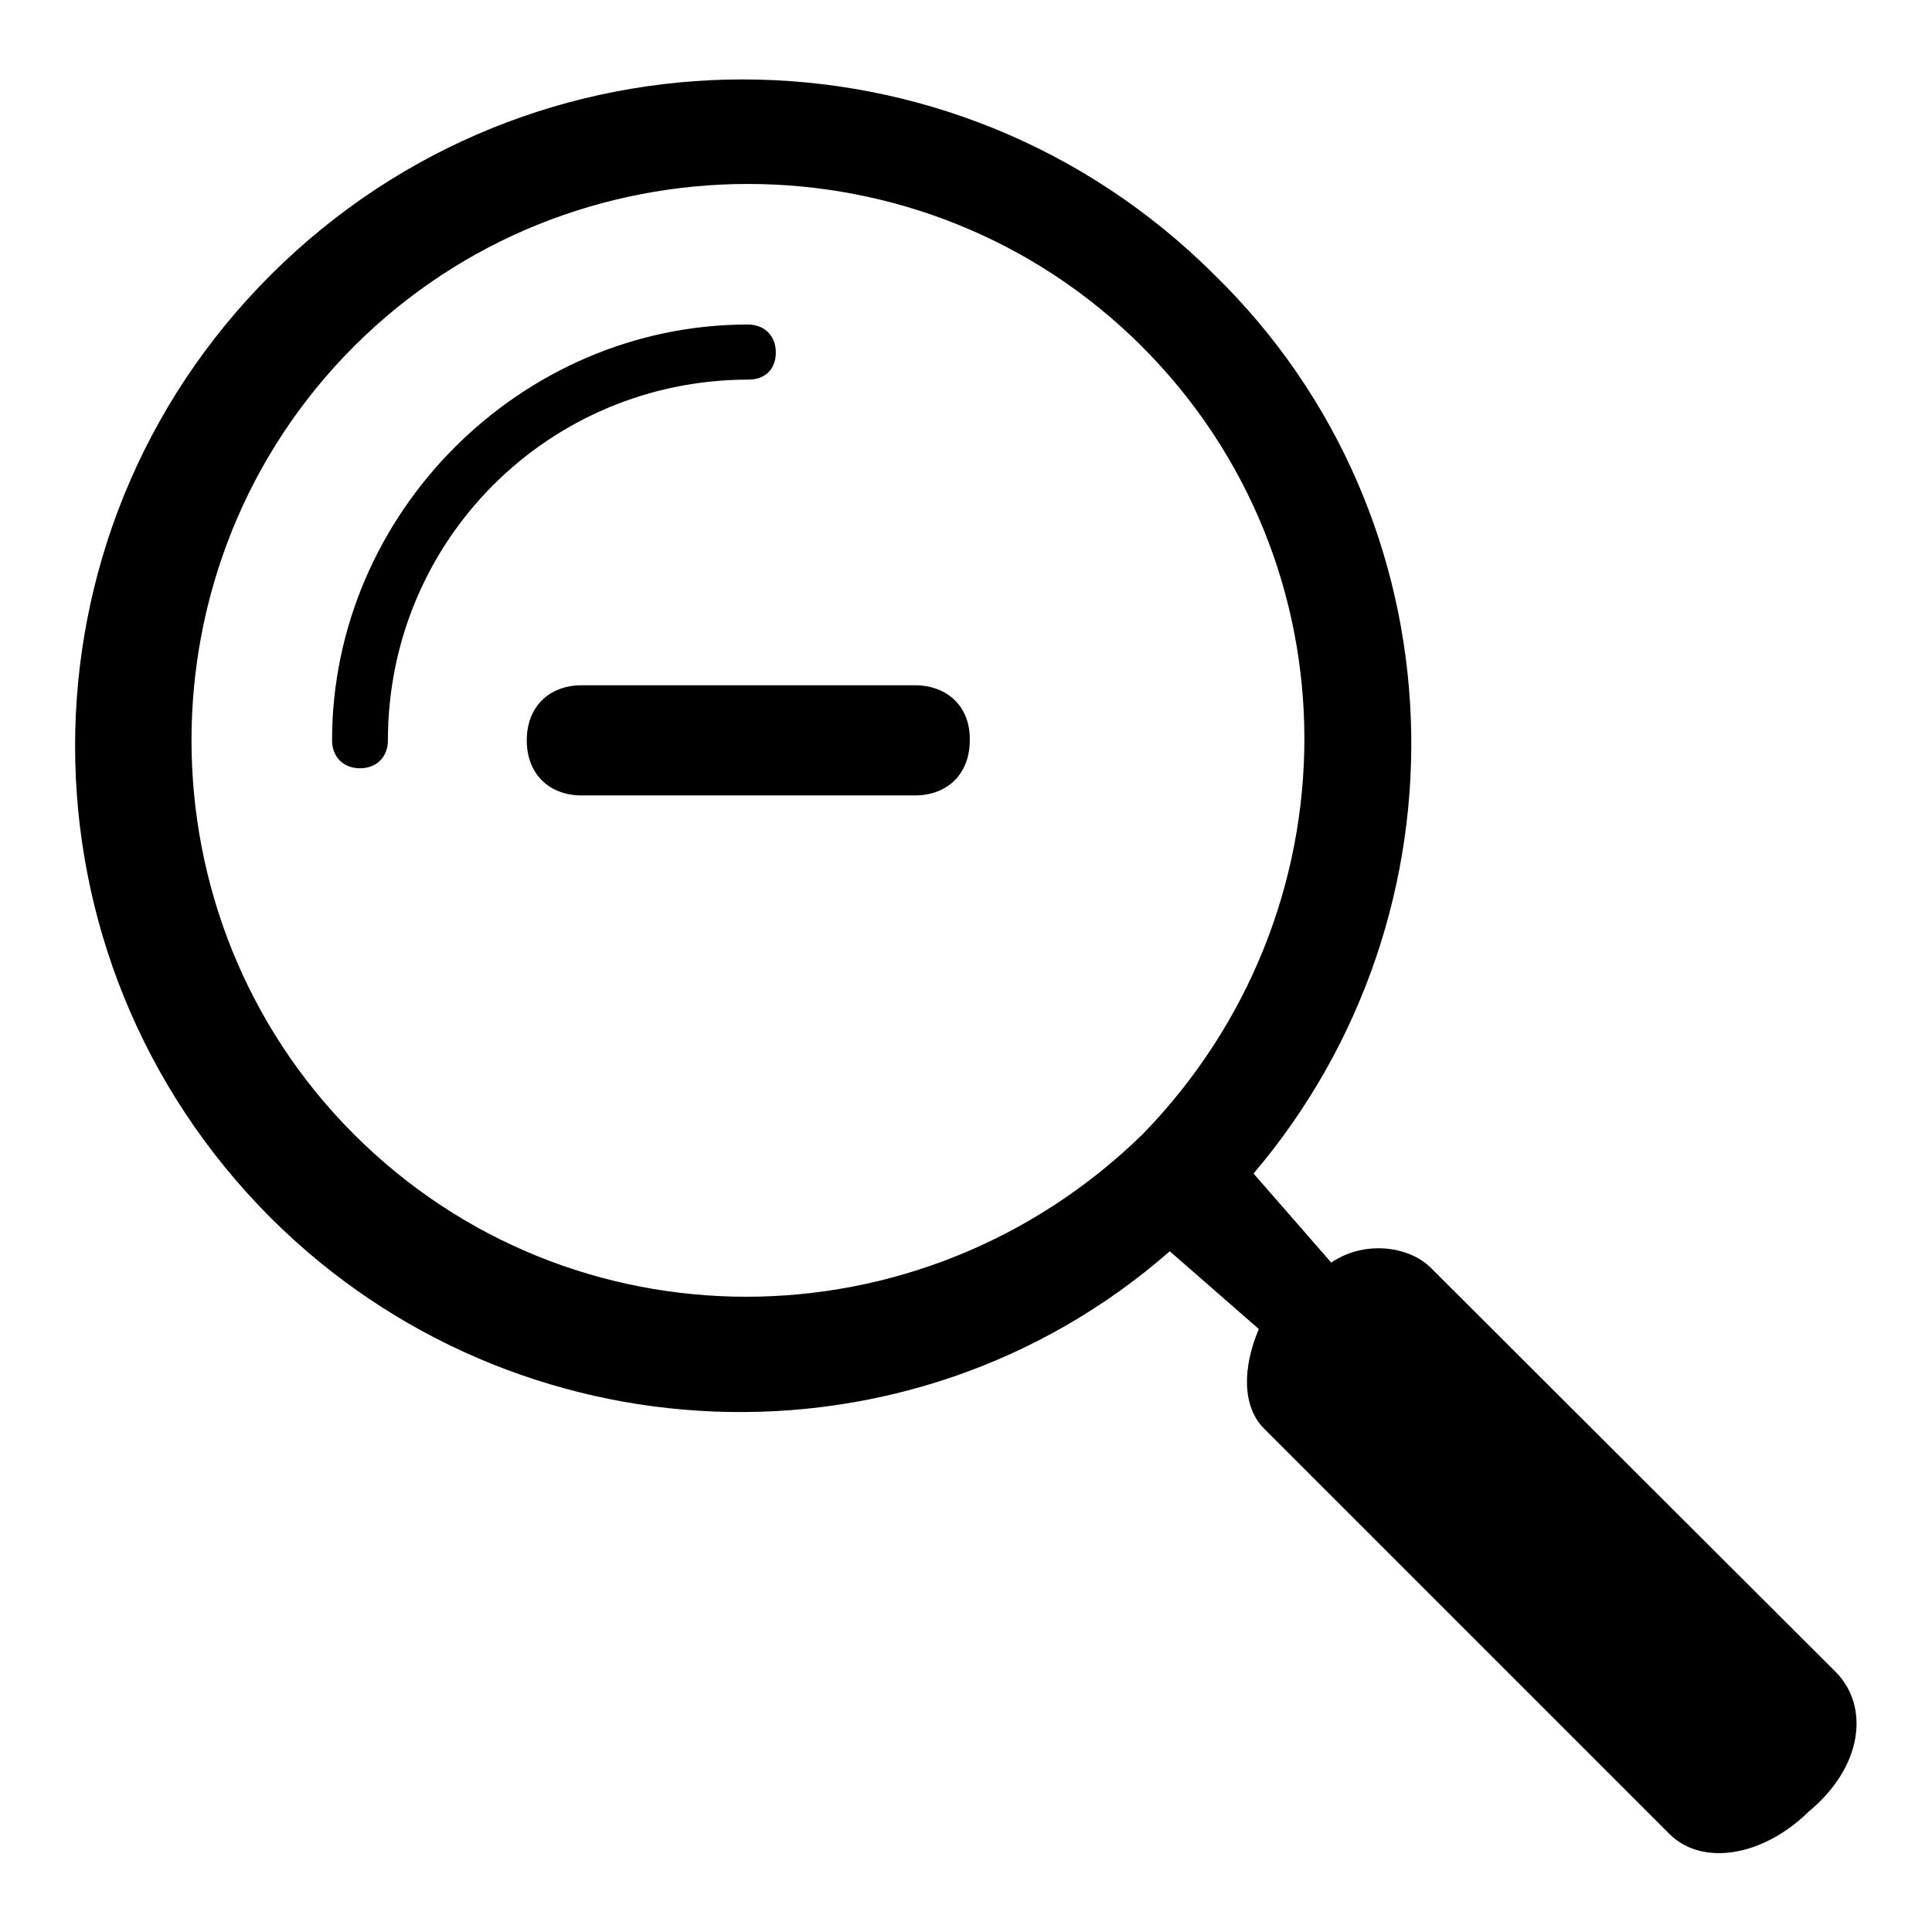
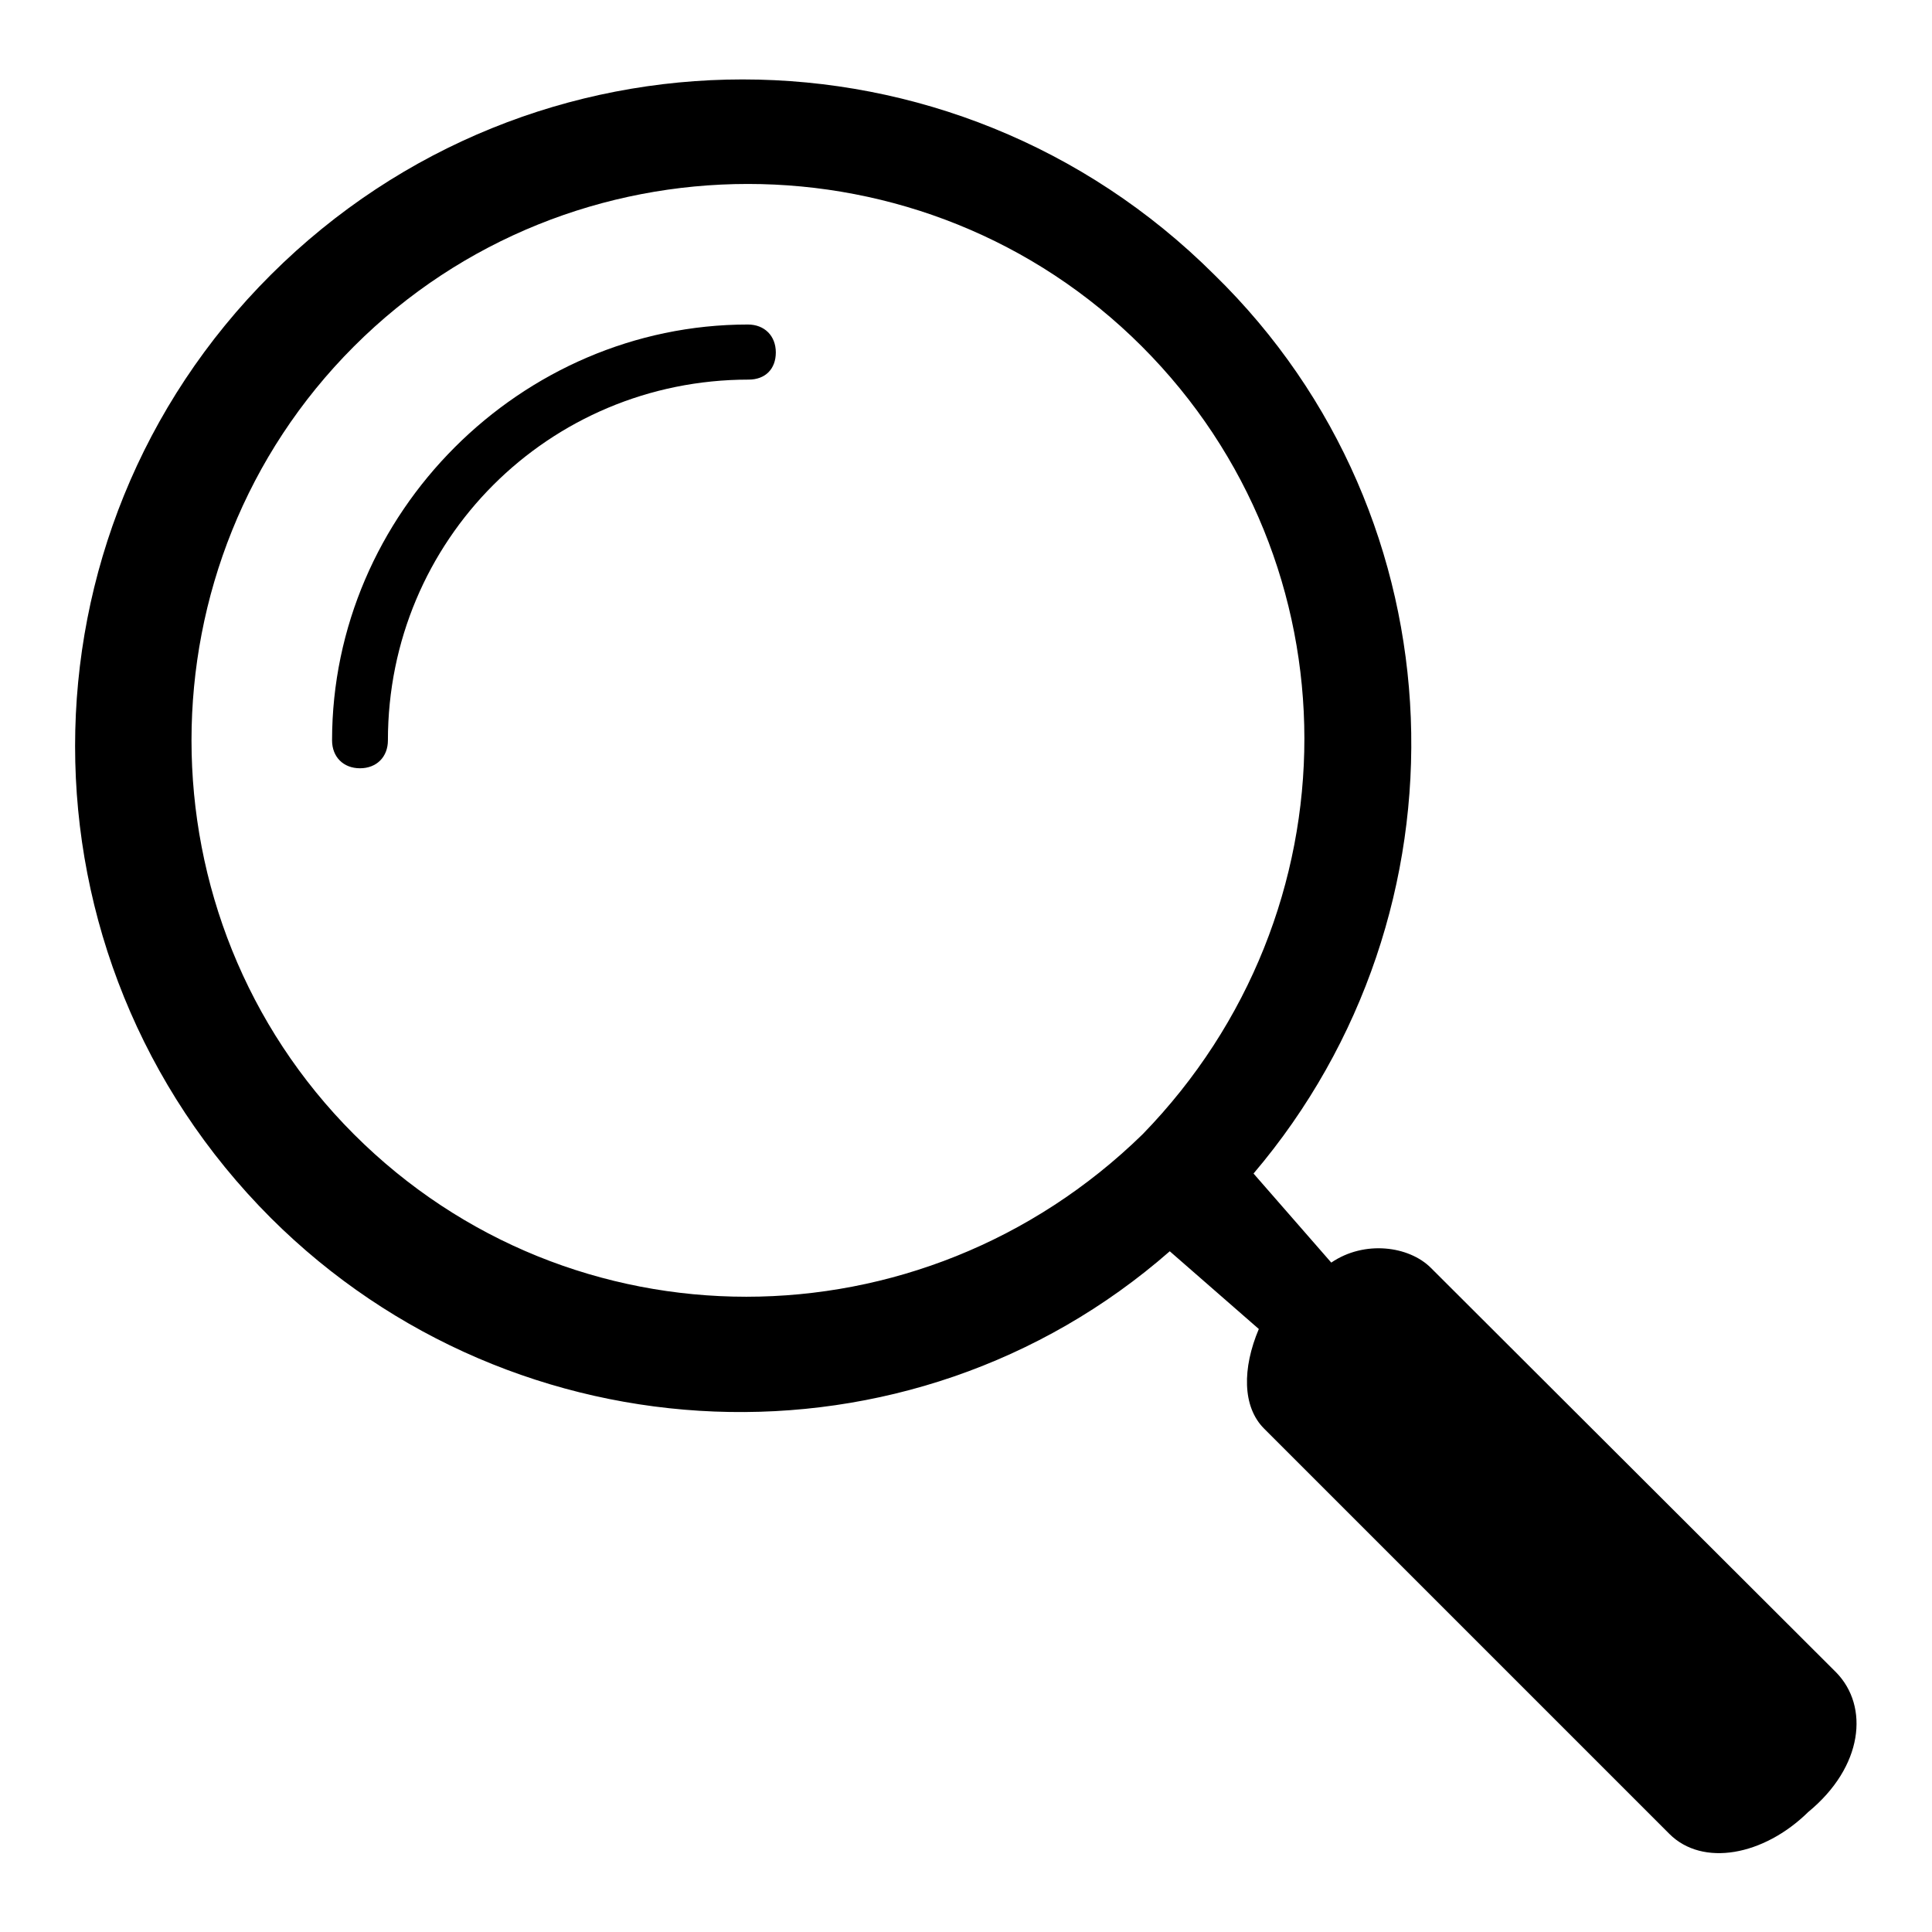
<svg xmlns="http://www.w3.org/2000/svg" version="1.1" x="0px" y="0px" viewBox="0 0 256 256" enable-background="new 0 0 256 256" xml:space="preserve">
  <g>
    <g>
      <path fill="#000000" d="M102.8,46.7c0-2.2-1.5-3.7-3.7-3.7C69,43,44,68,44,98.1c0,2.2,1.5,3.7,3.7,3.7c2.2,0,3.7-1.5,3.7-3.7c0-26.5,21.3-47.8,47.8-47.8C101.4,50.3,102.8,48.9,102.8,46.7z" />
      <path fill="#000000" d="M243.3,221.6L189.6,168c-2.9-2.9-8.8-3.7-13.2-0.7l-10.3-11.8l0,0c29.4-34.6,27.9-86.8-5.2-119.1c-34.6-34.5-90.4-34.5-125,0s-34.6,90.4,0,125c32.4,32.3,84.6,34.6,119.1,4.4l0,0l11.8,10.3c-2.2,5.2-2.2,10.3,0.7,13.2l53.7,53.7c4.4,4.4,12.5,2.9,18.4-2.9C246.9,234.1,247.7,226.1,243.3,221.6z M151.4,150.3C122,179,75.6,179,46.9,150.3c-28.7-28.7-28.7-75.7,0-104.4c28.7-28.7,75.7-28.7,104.4,0C180,74.6,180,120.9,151.4,150.3z" />
-       <path fill="#000000" d="M121.2,90.8H77.1c-4.4,0-7.3,2.9-7.3,7.3c0,4.4,2.9,7.3,7.3,7.3h44.1c4.4,0,7.3-2.9,7.3-7.3C128.6,93.7,125.6,90.8,121.2,90.8z" />
    </g>
  </g>
</svg>